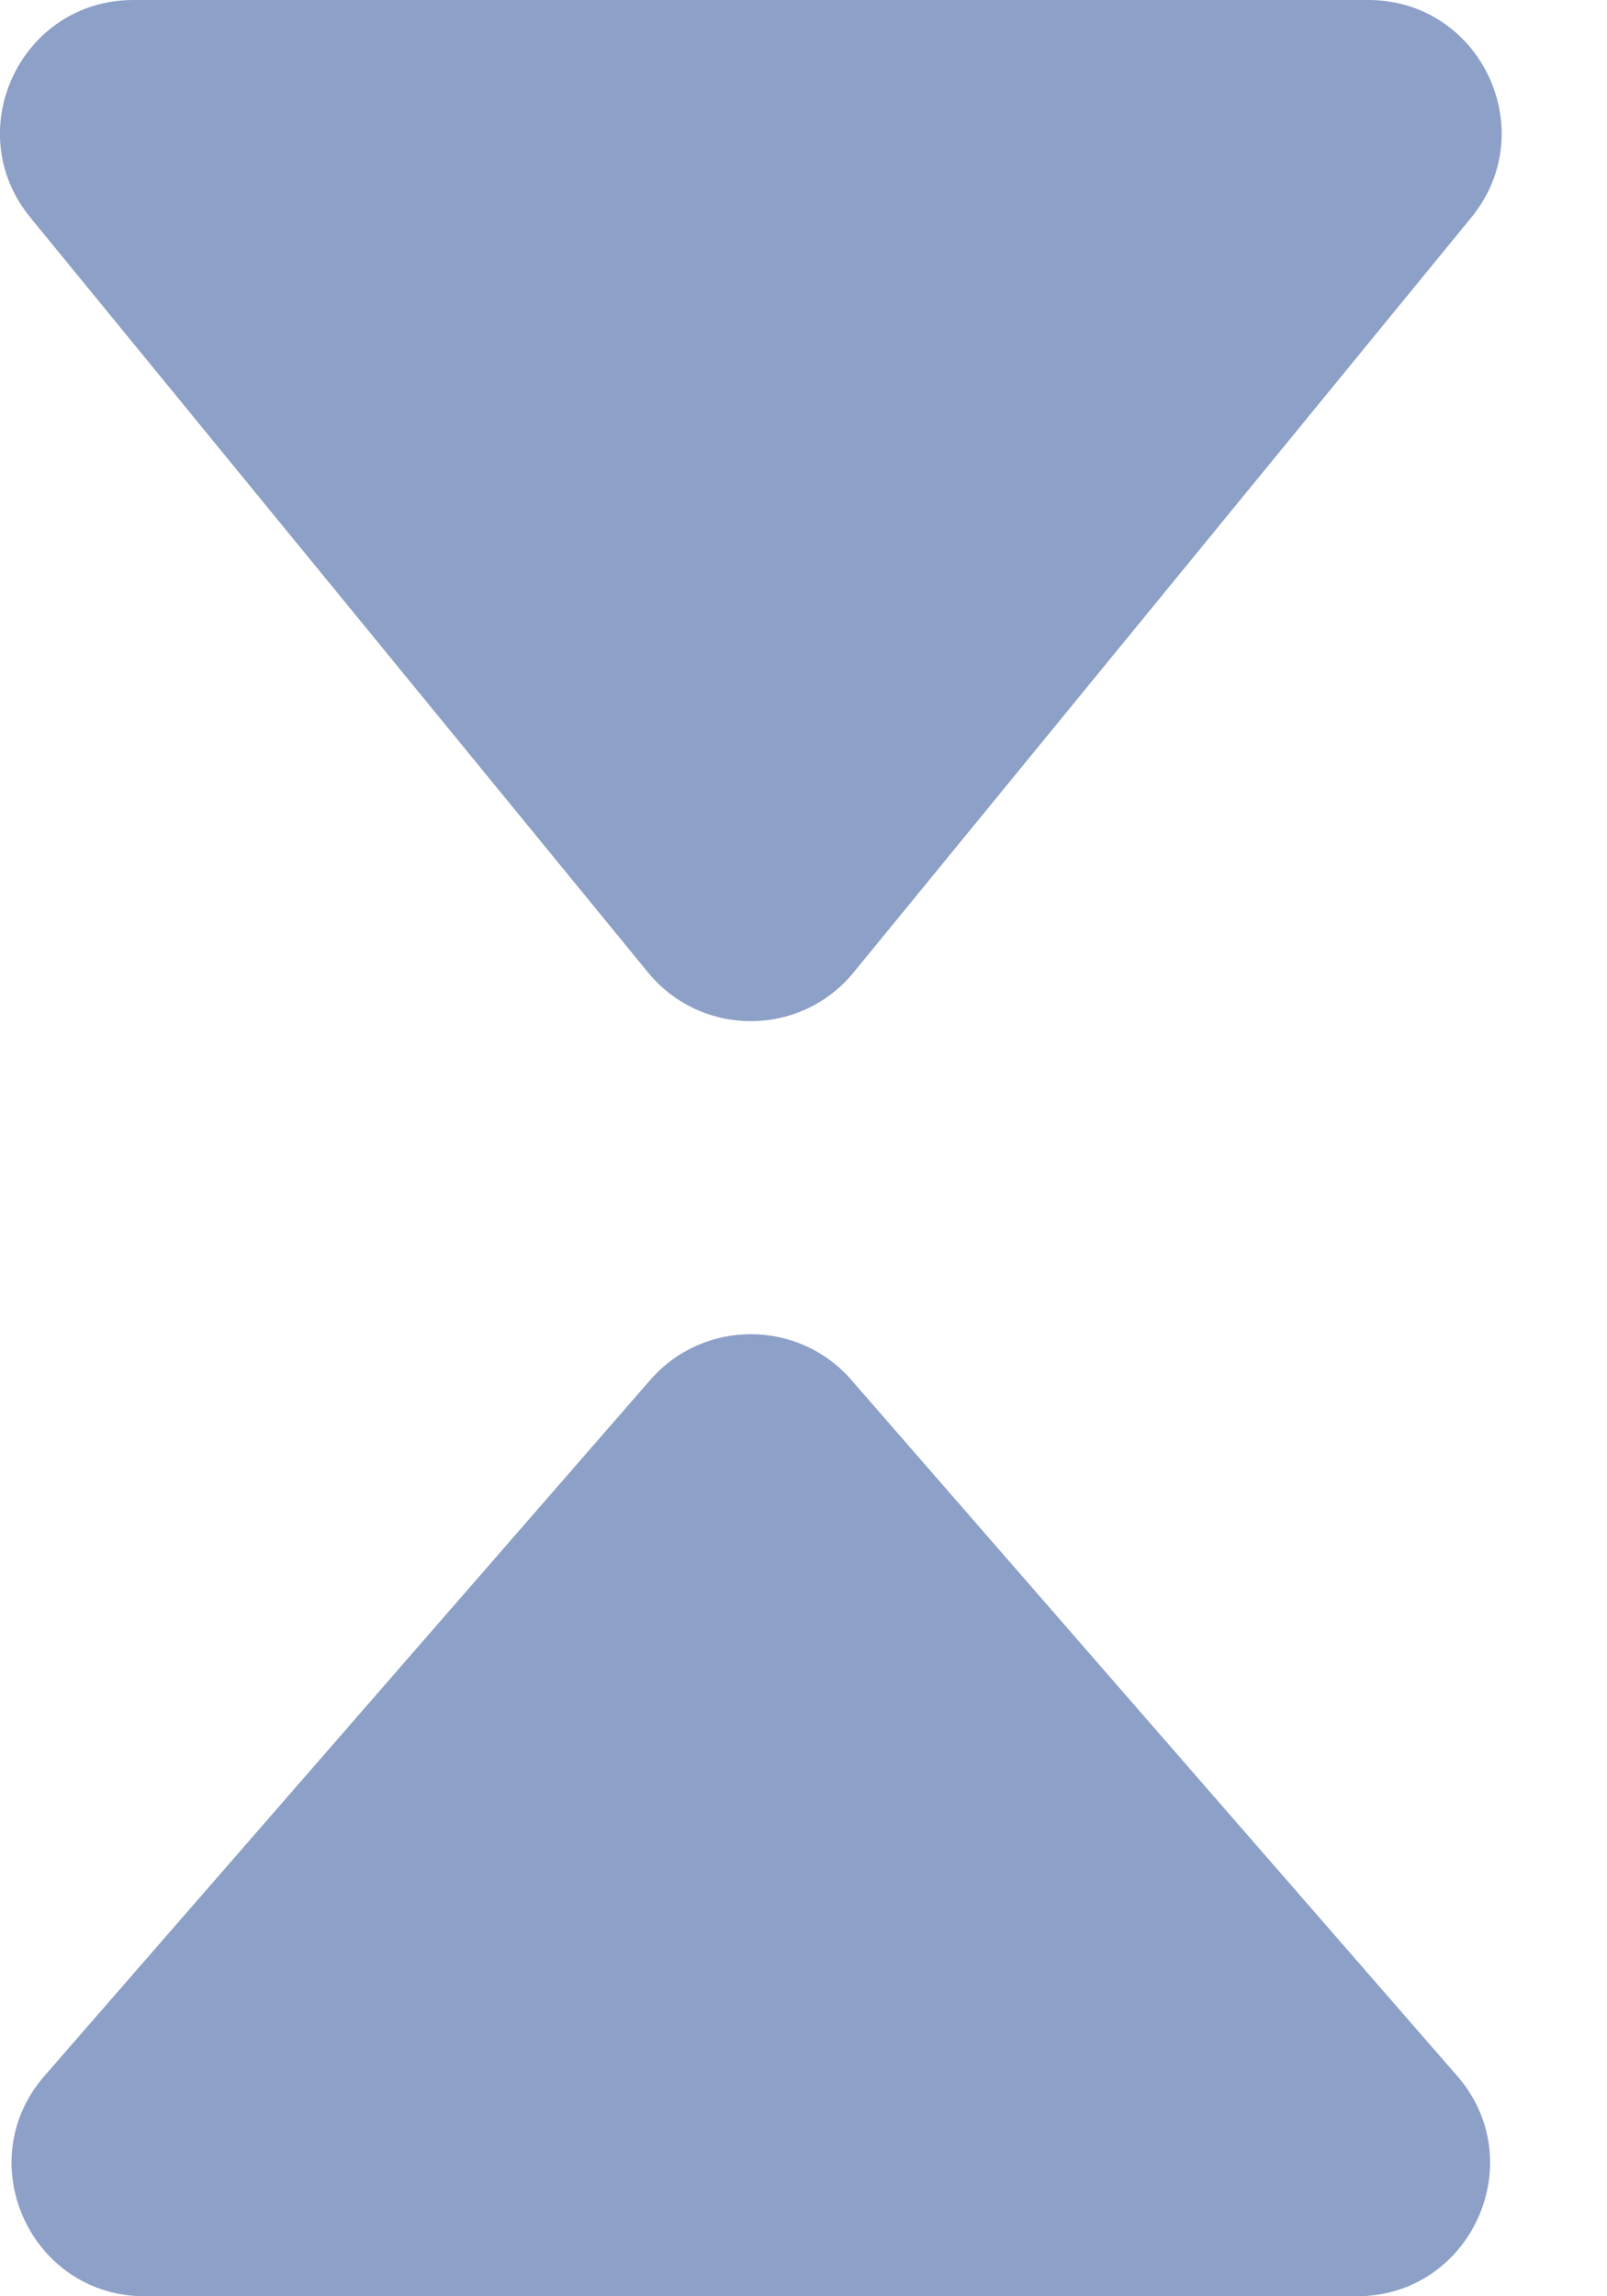
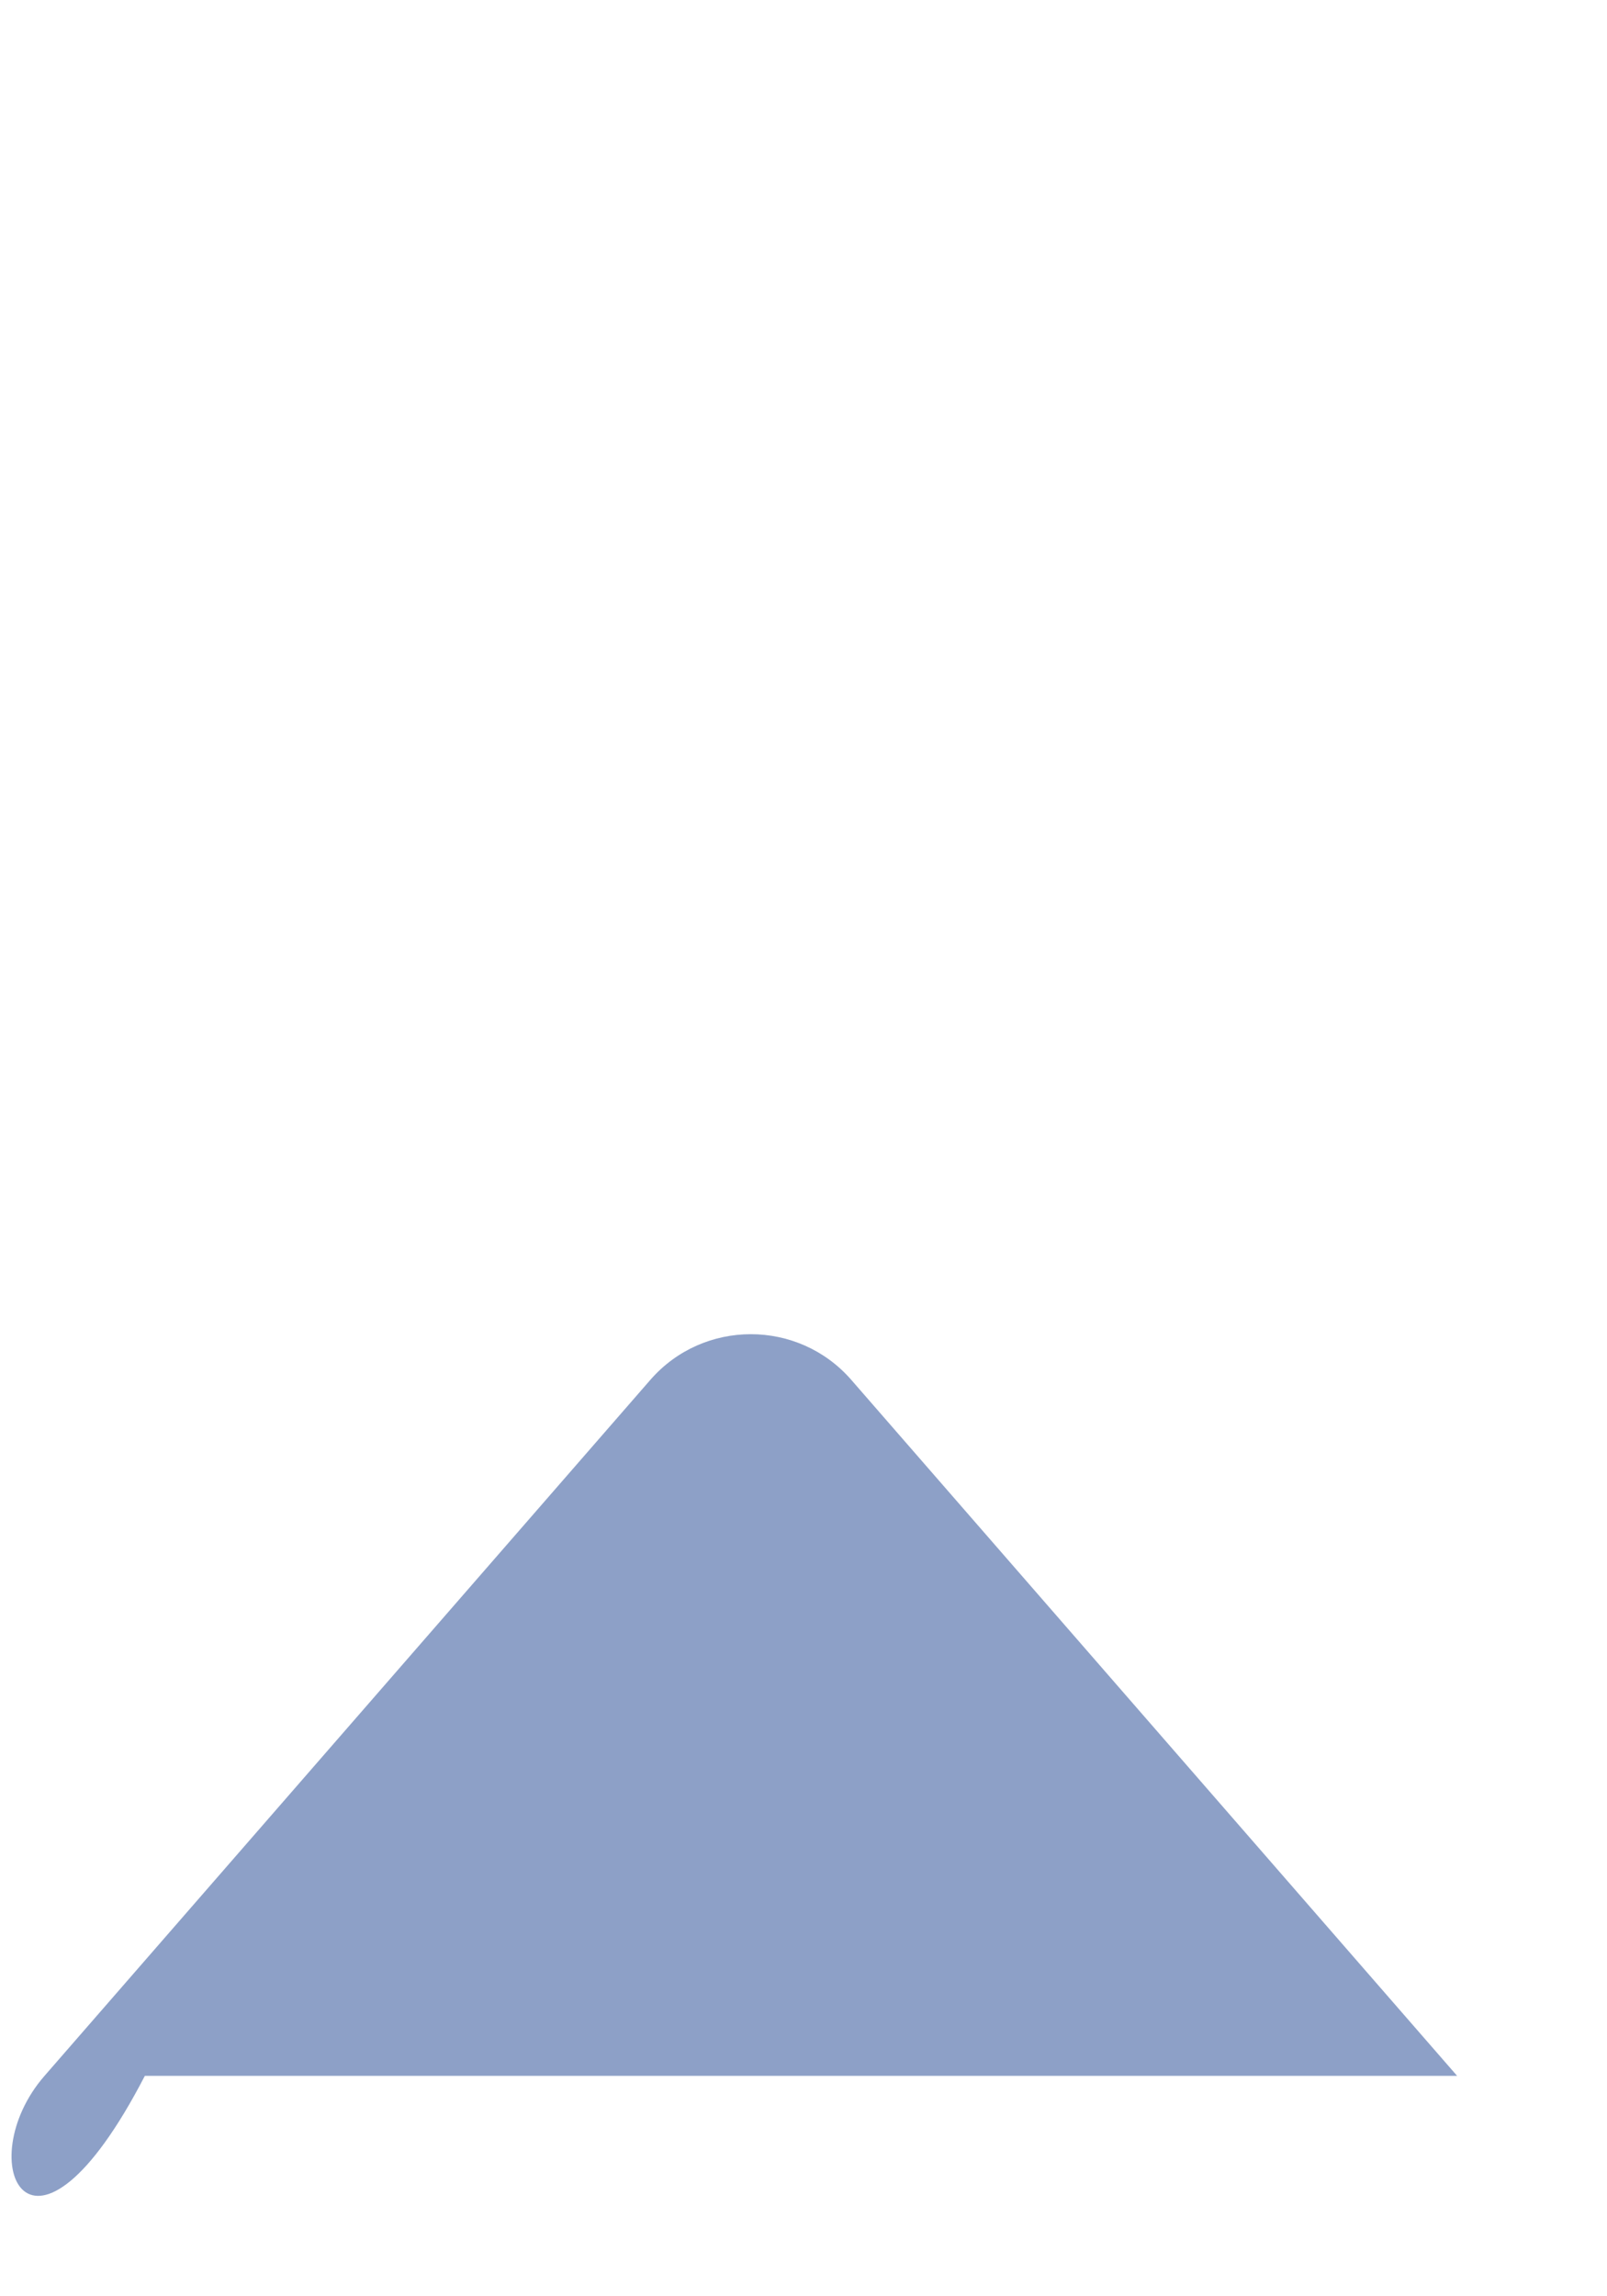
<svg xmlns="http://www.w3.org/2000/svg" width="7" height="10" viewBox="0 0 7 10" fill="none">
  <g opacity="0.5">
-     <path d="M6.409 0.947L3.719 4.234C3.487 4.518 3.054 4.518 2.822 4.234L0.132 0.947C-0.178 0.568 0.092 0 0.581 0H5.96C6.449 0 6.719 0.568 6.409 0.947Z" fill="#1B428F" />
-     <path d="M3.708 6.009L6.347 9.04C6.674 9.415 6.407 10 5.91 10H0.631C0.134 10 -0.133 9.415 0.194 9.04L2.833 6.009C3.064 5.744 3.477 5.744 3.708 6.009Z" fill="#1B428F" />
+     <path d="M3.708 6.009L6.347 9.04H0.631C0.134 10 -0.133 9.415 0.194 9.04L2.833 6.009C3.064 5.744 3.477 5.744 3.708 6.009Z" fill="#1B428F" />
  </g>
</svg>